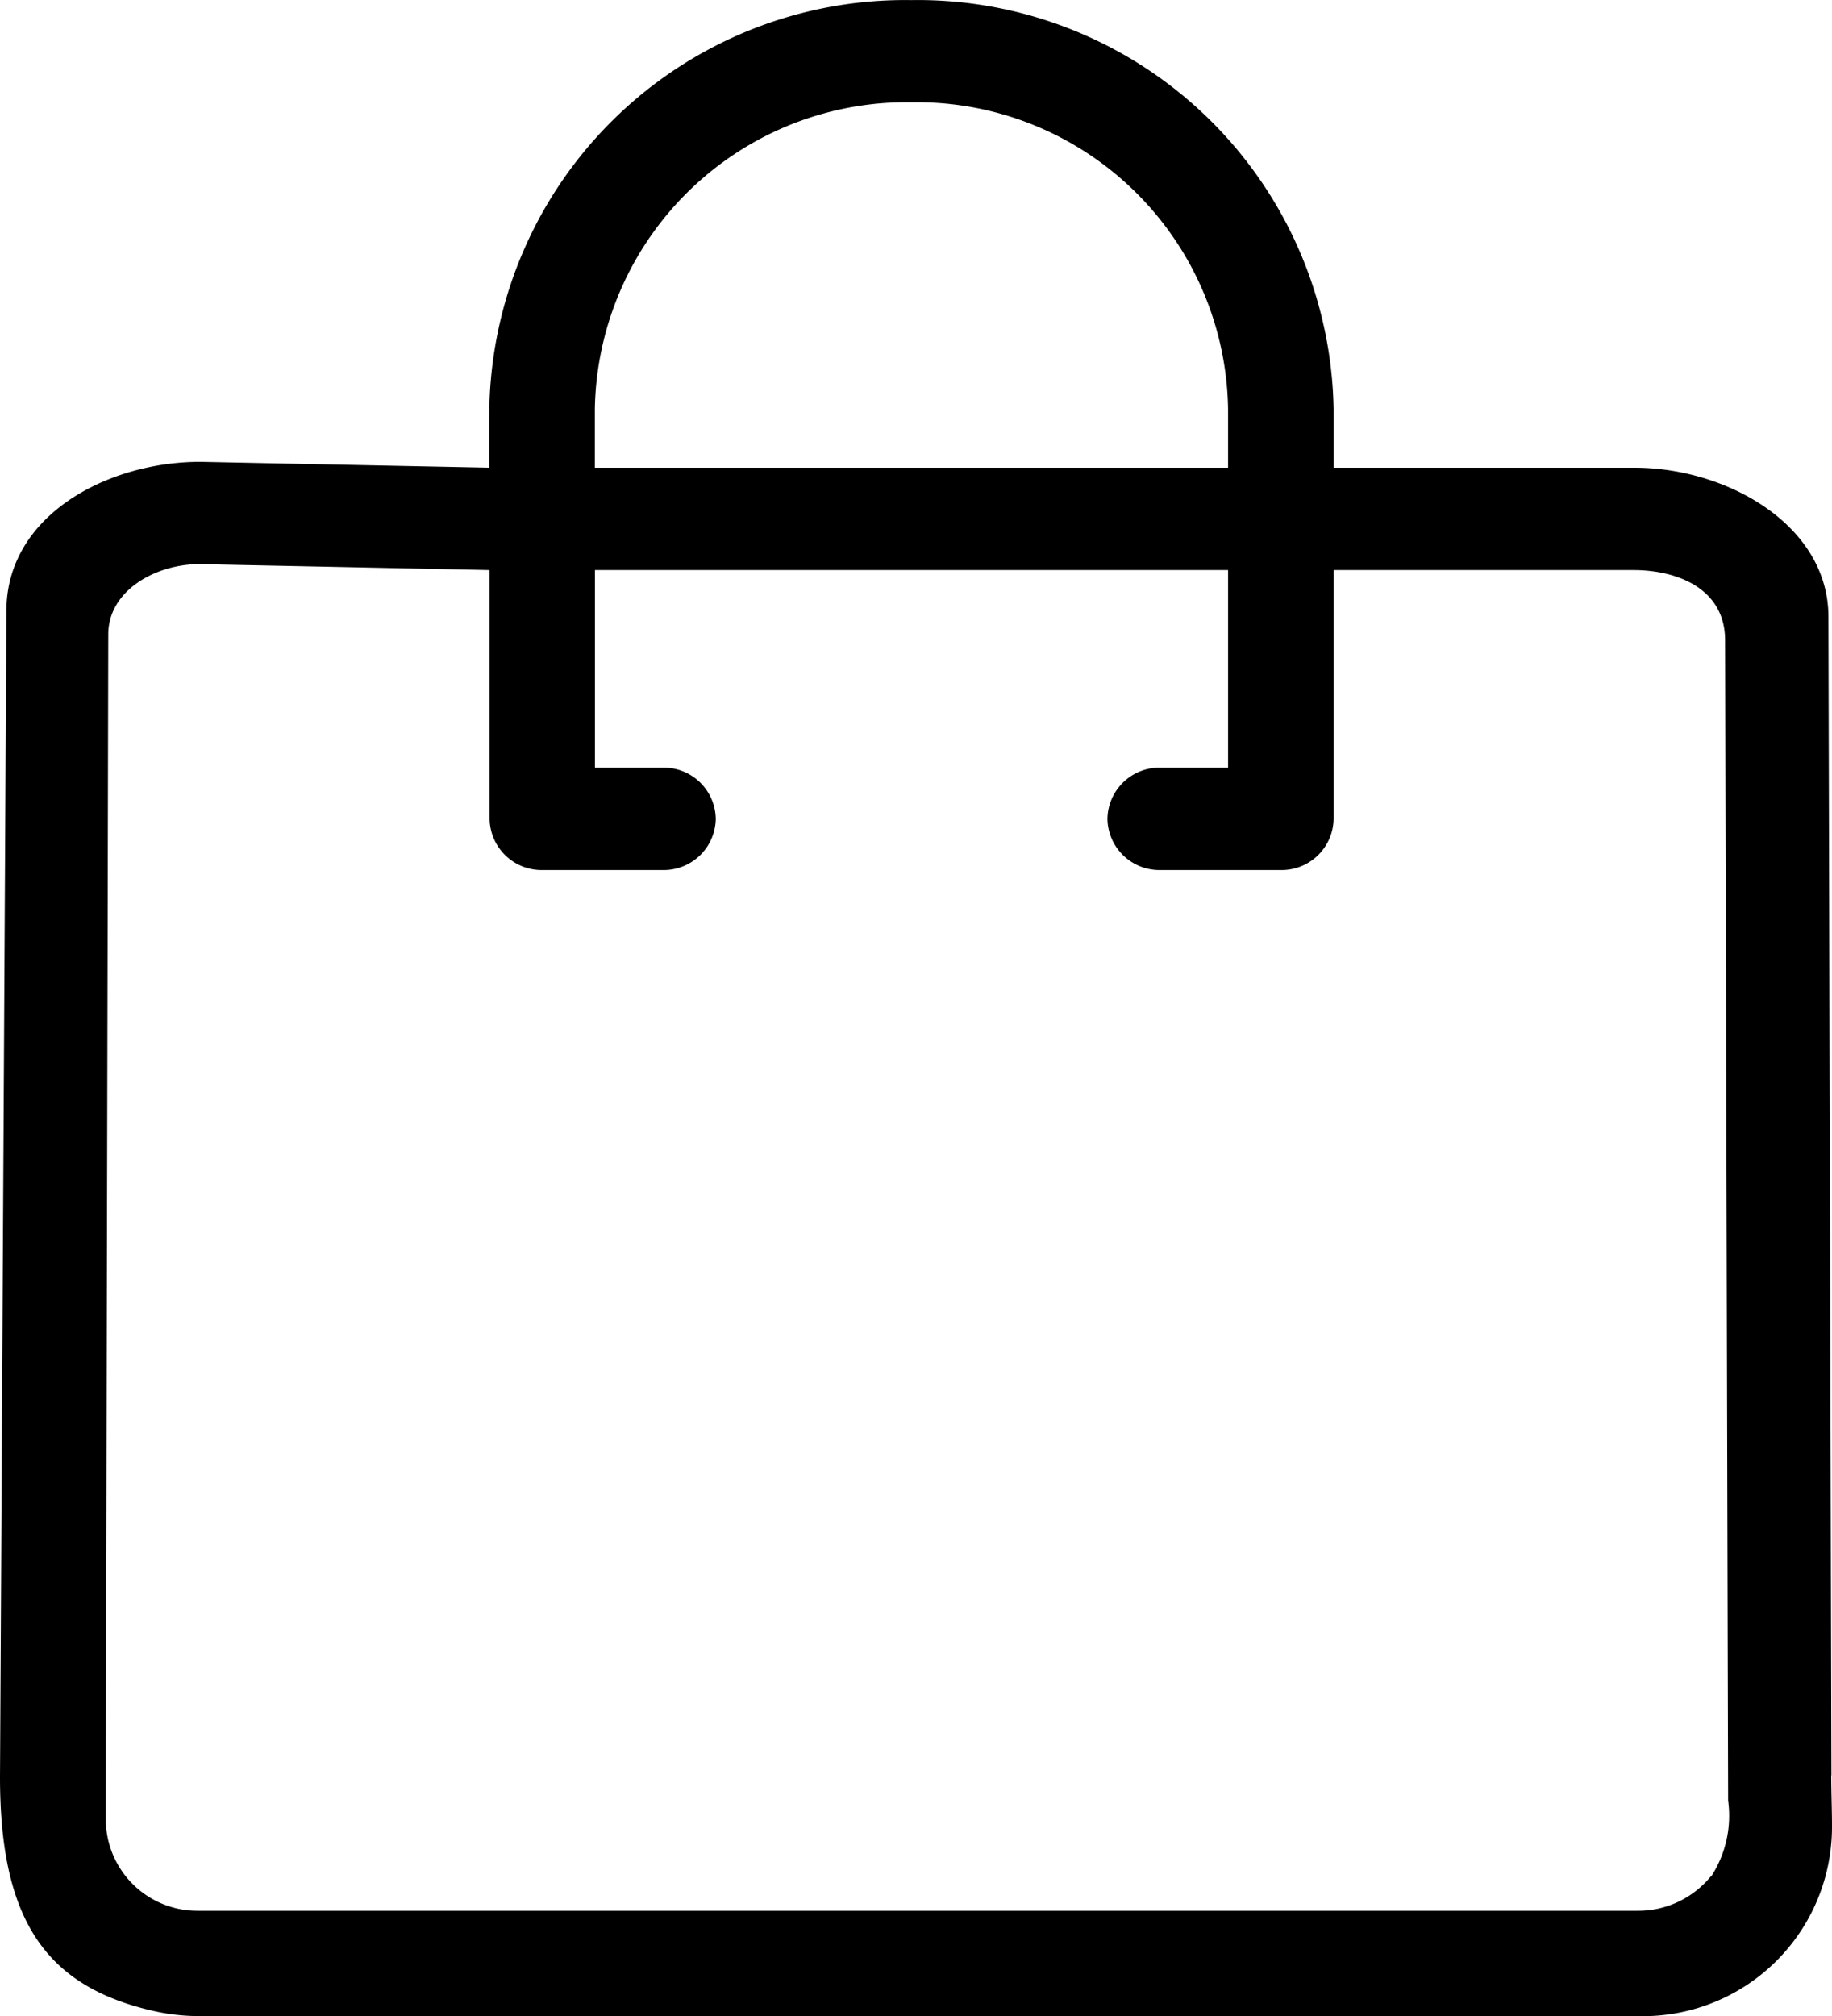
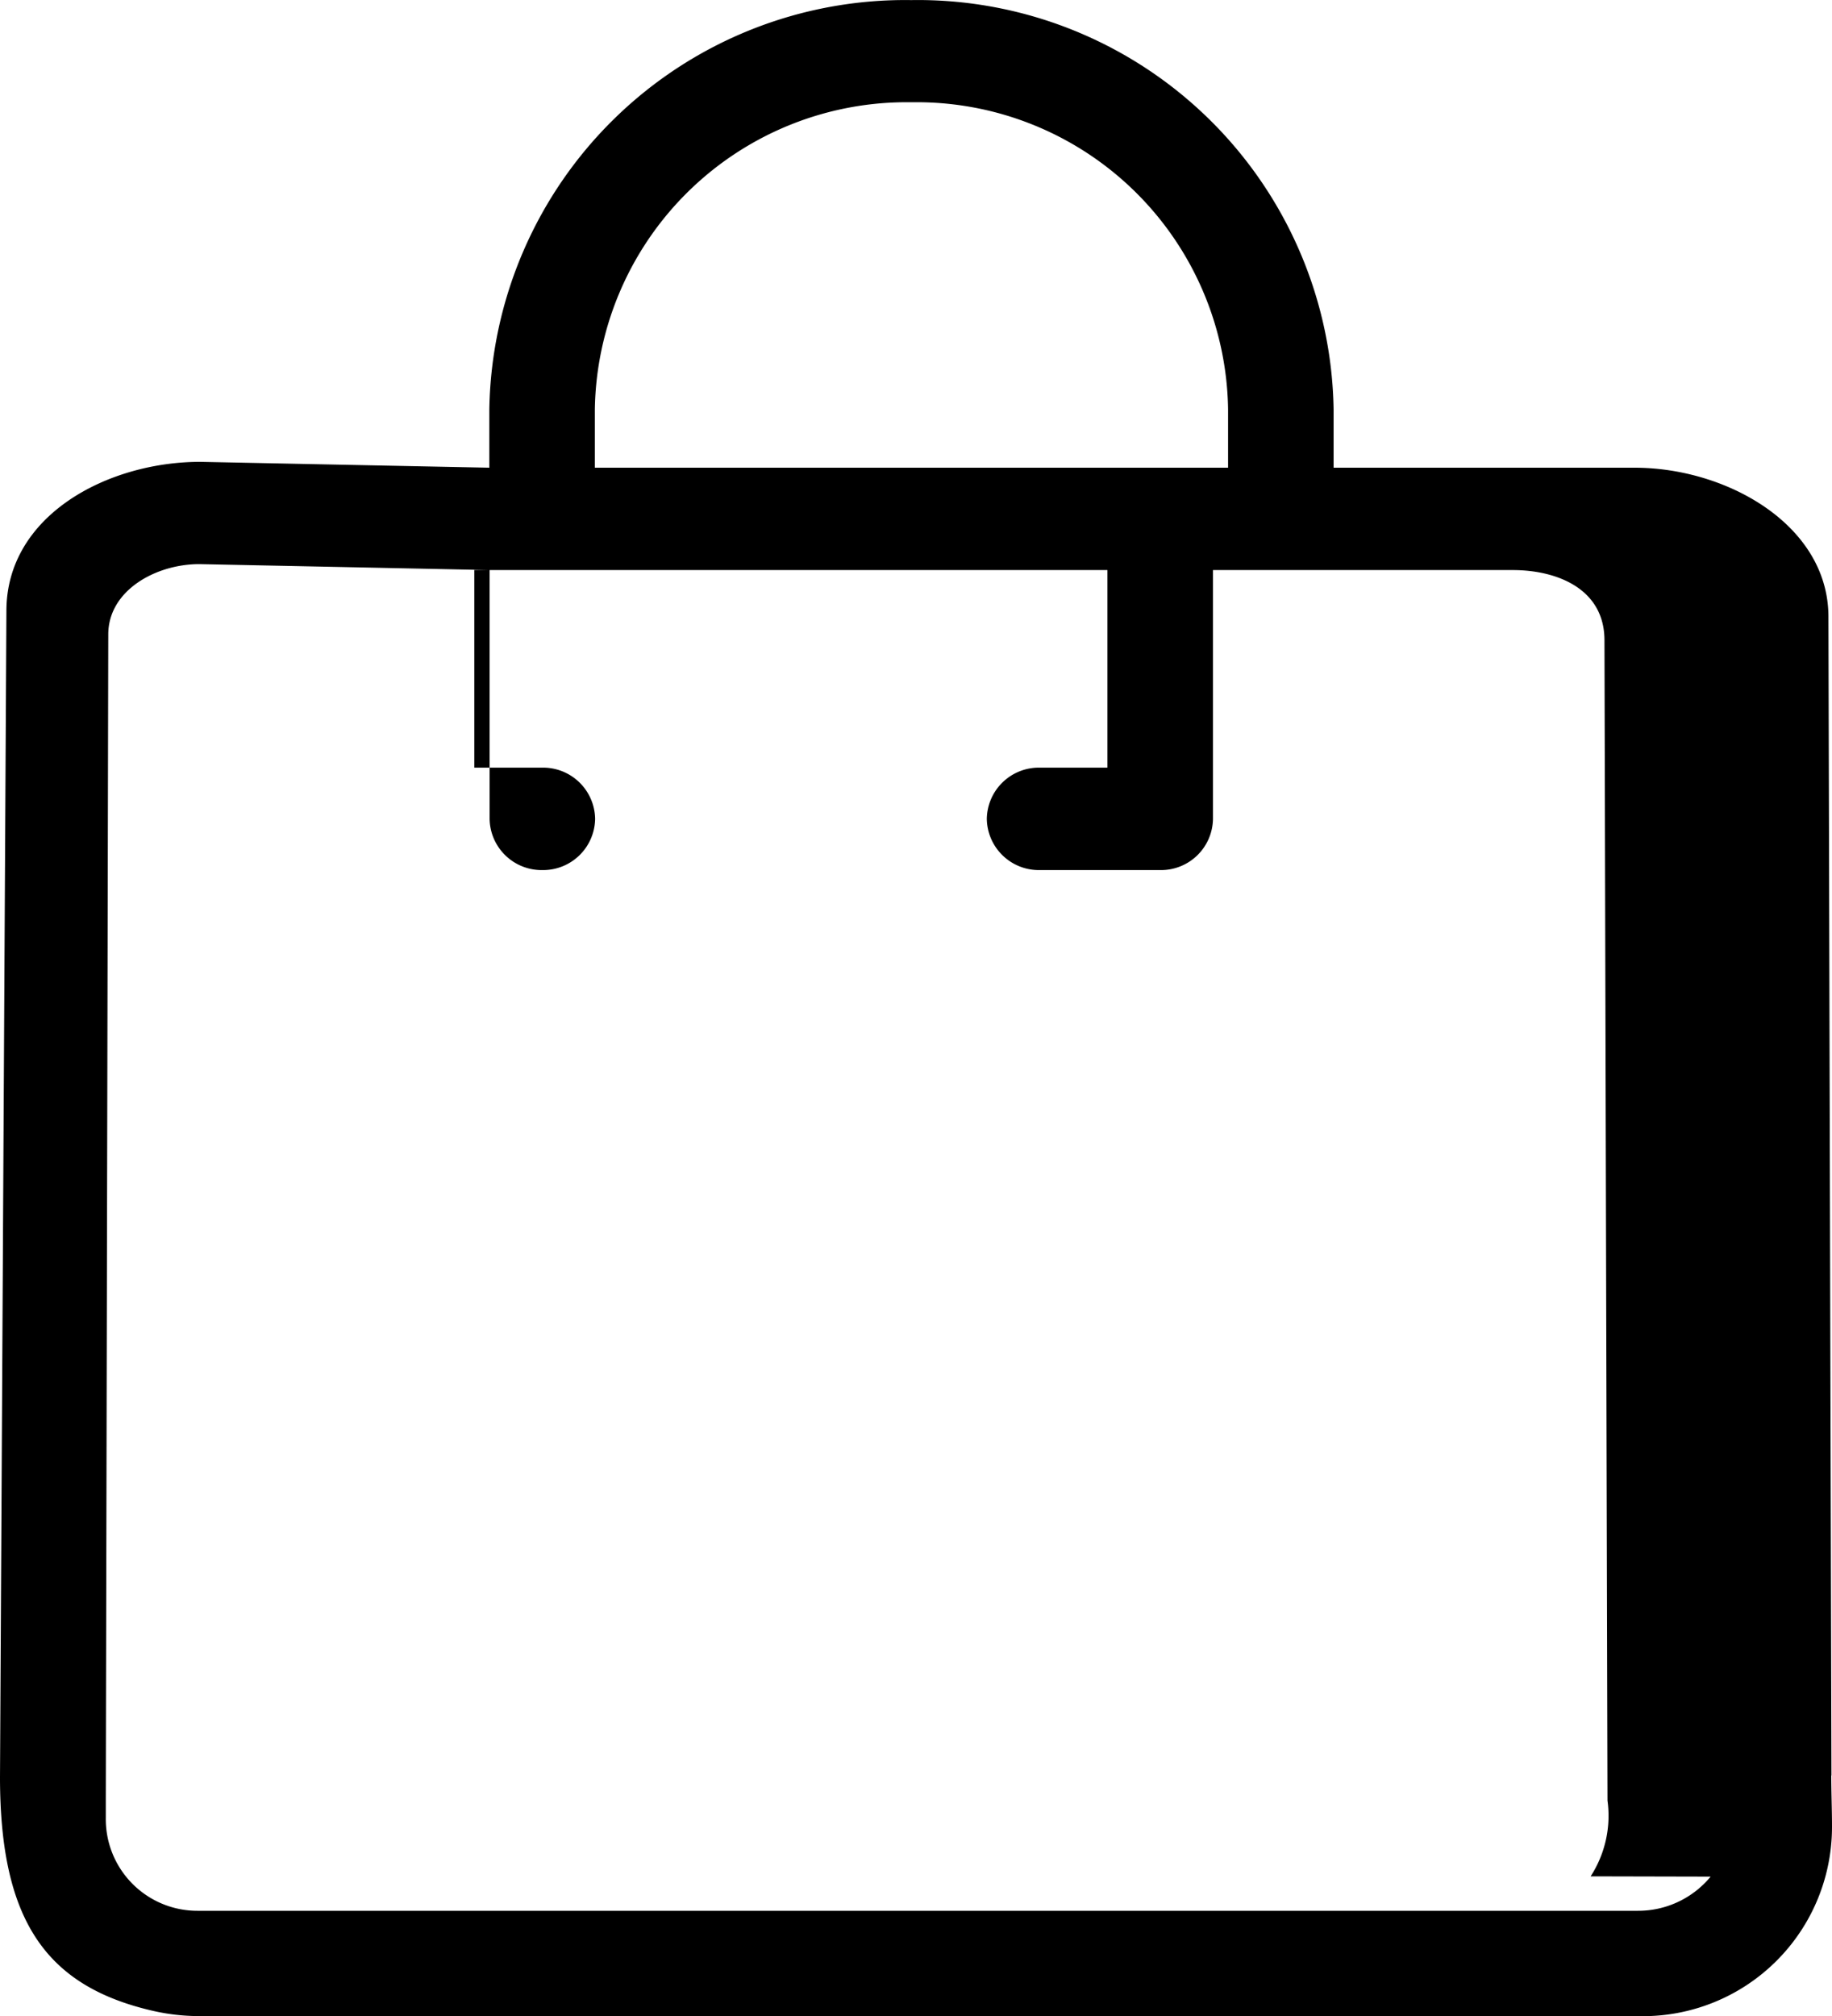
<svg xmlns="http://www.w3.org/2000/svg" id="PANIER_RAPIDE" width="20" height="22" viewBox="0 0 20 22">
-   <path id="Tracé_11" data-name="Tracé 11" d="M-3165.848-1457.379l-.033-12.642c0-1-1.107-1.627-2.116-1.627h-3.286v-.637a4.54,4.54,0,0,0-4.611-4.466,4.54,4.54,0,0,0-4.606,4.466v.637l-3.156-.064c-1.01,0-2.116.582-2.116,1.627l-.07,12.726c0,1.562.5,2.284,1.675,2.552a2.265,2.265,0,0,0,.489.056h15.708a2.065,2.065,0,0,0,2.128-2.075c0-.167-.008-.377-.008-.55Zm-13.5-14.906a3.405,3.405,0,0,1,3.457-3.351,3.4,3.4,0,0,1,3.456,3.351v.637h-6.913Zm12.181,16.012a1.026,1.026,0,0,1-.8.373h-15.72a1,1,0,0,1-1-1.014v-.208l.027-12.707c0-.48.519-.767.994-.767l3.169.065v2.715a.568.568,0,0,0,.576.559h1.317a.568.568,0,0,0,.576-.559.568.568,0,0,0-.576-.559h-.743v-2.156h6.912v2.156h-.741a.568.568,0,0,0-.576.559.568.568,0,0,0,.576.559h1.317a.567.567,0,0,0,.576-.559v-2.715h3.274c.475,0,1,.2,1,.767l.033,12.661a1.216,1.216,0,0,1-.184.827Z" transform="translate(3185.842 1476.752)" />
+   <path id="Tracé_11" data-name="Tracé 11" d="M-3165.848-1457.379l-.033-12.642c0-1-1.107-1.627-2.116-1.627h-3.286v-.637a4.54,4.54,0,0,0-4.611-4.466,4.54,4.54,0,0,0-4.606,4.466v.637l-3.156-.064c-1.01,0-2.116.582-2.116,1.627l-.07,12.726c0,1.562.5,2.284,1.675,2.552a2.265,2.265,0,0,0,.489.056h15.708a2.065,2.065,0,0,0,2.128-2.075c0-.167-.008-.377-.008-.55Zm-13.5-14.906a3.405,3.405,0,0,1,3.457-3.351,3.4,3.4,0,0,1,3.456,3.351v.637h-6.913Zm12.181,16.012a1.026,1.026,0,0,1-.8.373h-15.72a1,1,0,0,1-1-1.014v-.208l.027-12.707c0-.48.519-.767.994-.767l3.169.065v2.715a.568.568,0,0,0,.576.559a.568.568,0,0,0,.576-.559.568.568,0,0,0-.576-.559h-.743v-2.156h6.912v2.156h-.741a.568.568,0,0,0-.576.559.568.568,0,0,0,.576.559h1.317a.567.567,0,0,0,.576-.559v-2.715h3.274c.475,0,1,.2,1,.767l.033,12.661a1.216,1.216,0,0,1-.184.827Z" transform="translate(3185.842 1476.752)" />
</svg>